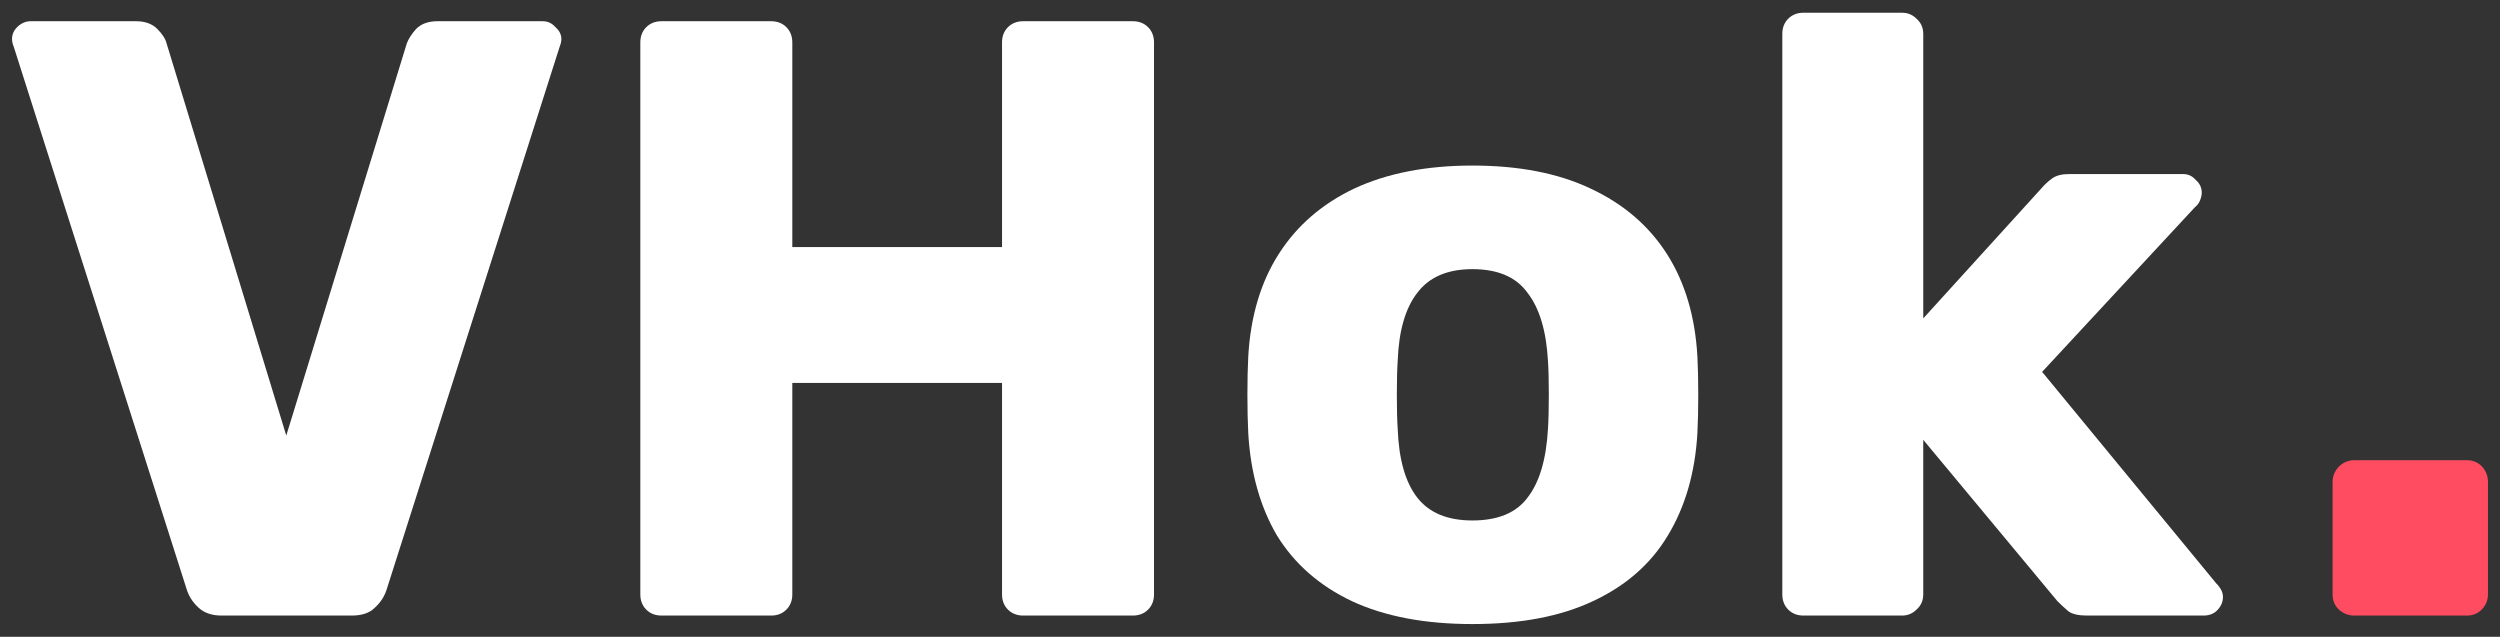
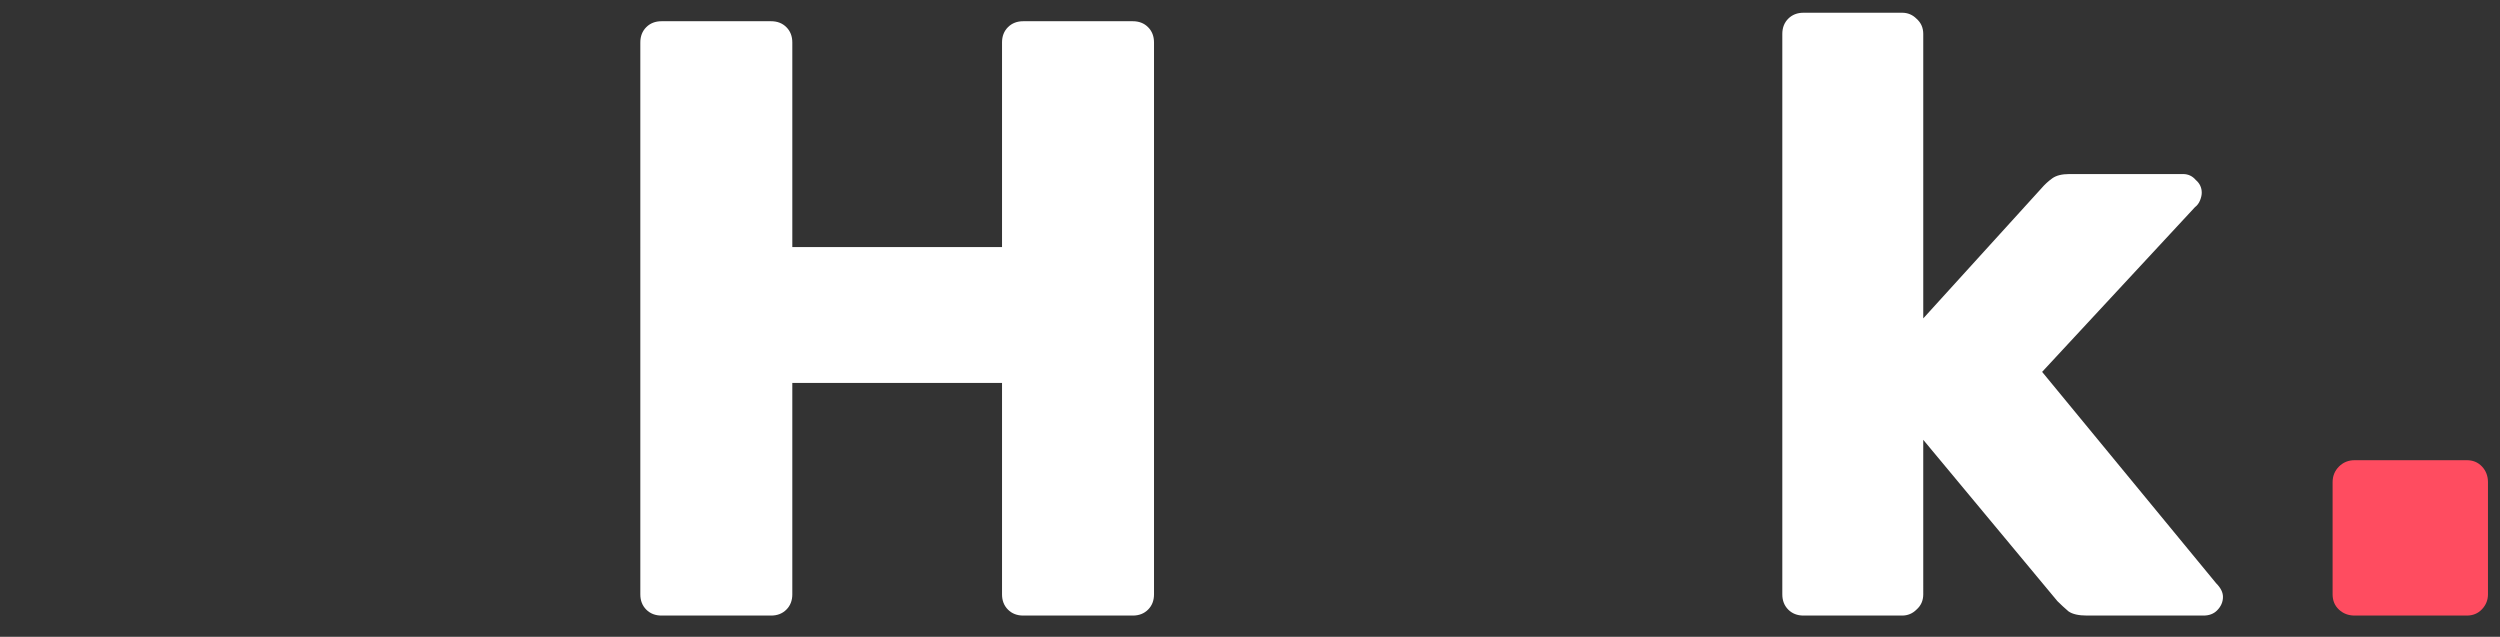
<svg xmlns="http://www.w3.org/2000/svg" xmlns:ns1="http://sodipodi.sourceforge.net/DTD/sodipodi-0.dtd" xmlns:ns2="http://www.inkscape.org/namespaces/inkscape" width="106" height="27" viewBox="0 0 106 27" version="1.1" id="svg13" ns1:docname="logo.svg" ns2:version="1.0.1 (3bc2e813f5, 2020-09-07)">
  <rect x="0" y="0" width="106" height="27" fill="#333333" stroke="none" />
  <defs id="defs17" />
  <ns1:namedview pagecolor="#ffffff" bordercolor="#666666" borderopacity="1" objecttolerance="10" gridtolerance="10" guidetolerance="10" ns2:pageopacity="0" ns2:pageshadow="2" ns2:window-width="2560" ns2:window-height="1377" id="namedview15" showgrid="false" ns2:zoom="10.560748" ns2:cx="53.5" ns2:cy="10.528641" ns2:window-x="-8" ns2:window-y="-8" ns2:window-maximized="1" ns2:current-layer="Symbols" ns2:document-rotation="0" />
  <title id="title2">Bolby</title>
  <desc id="desc4">Created with Sketch.</desc>
  <g id="Symbols" stroke="none" stroke-width="1" fill="none" fill-rule="evenodd">
    <g id="g862">
      <path d="m 104.59,26.1 c 0.264,0 0.48,-0.09 0.648,-0.27 0.168,-0.18 0.252,-0.39 0.252,-0.63 v 0 -4.752 c 0,-0.264 -0.084,-0.486 -0.252,-0.666 -0.168,-0.18 -0.384,-0.27 -0.648,-0.27 v 0 h -4.752 c -0.264,0 -0.486,0.09 -0.666,0.27 -0.18,0.18 -0.27,0.402 -0.27,0.666 v 0 4.752 c 0,0.264 0.09,0.48 0.27,0.648 0.18,0.168 0.402,0.252 0.666,0.252 v 0 z" id="." fill="#ff4c60" style="fill-rule:nonzero" />
      <g aria-label="VHok" id="text860" style="font-size:36px;line-height:1.25;font-family:Rubik;-inkscape-font-specification:Rubik;fill:#ffffff">
-         <path d="m 9.402,26.1 q -0.612,0 -0.972,-0.324 -0.36,-0.324 -0.504,-0.756 L 0.582,1.98 q -0.072,-0.18 -0.072,-0.324 0,-0.288 0.216,-0.504 0.252,-0.252 0.576,-0.252 h 4.464 q 0.576,0 0.9,0.324 0.324,0.324 0.396,0.612 L 12.138,18.468 l 5.112,-16.632 q 0.108,-0.288 0.396,-0.612 0.324,-0.324 0.9,-0.324 h 4.464 q 0.324,0 0.54,0.252 0.252,0.216 0.252,0.504 0,0.144 -0.072,0.324 L 16.386,25.02 q -0.144,0.432 -0.504,0.756 -0.324,0.324 -0.972,0.324 z" style="font-weight:bold;font-size:36px;fill:#ffffff" id="path844" />
        <path d="m 28.05,26.1 q -0.396,0 -0.648,-0.252 -0.252,-0.252 -0.252,-0.648 V 1.8 q 0,-0.396 0.252,-0.648 0.252,-0.252 0.648,-0.252 h 4.644 q 0.396,0 0.648,0.252 0.252,0.252 0.252,0.648 V 10.476 h 8.892 V 1.8 q 0,-0.396 0.252,-0.648 0.252,-0.252 0.648,-0.252 h 4.644 q 0.396,0 0.648,0.252 0.252,0.252 0.252,0.648 V 25.2 q 0,0.396 -0.252,0.648 -0.252,0.252 -0.648,0.252 h -4.644 q -0.396,0 -0.648,-0.252 -0.252,-0.252 -0.252,-0.648 v -8.964 h -8.892 V 25.2 q 0,0.396 -0.252,0.648 -0.252,0.252 -0.648,0.252 z" style="font-weight:bold;font-size:36px;fill:#ffffff" id="path846" />
-         <path d="m 62.43,26.46 q -3.024,0 -5.112,-0.972 -2.052,-0.972 -3.168,-2.772 -1.08,-1.836 -1.224,-4.356 -0.036,-0.72 -0.036,-1.62 0,-0.936 0.036,-1.62 0.144,-2.556 1.296,-4.356 1.152,-1.8 3.204,-2.772 2.088,-0.972 5.004,-0.972 2.952,0 5.004,0.972 2.088,0.972 3.24,2.772 1.152,1.8 1.296,4.356 0.036,0.684 0.036,1.62 0,0.9 -0.036,1.62 -0.144,2.52 -1.26,4.356 -1.08,1.8 -3.168,2.772 -2.052,0.972 -5.112,0.972 z m 0,-4.392 q 1.62,0 2.34,-0.972 0.756,-0.972 0.864,-2.916 0.036,-0.54 0.036,-1.44 0,-0.9 -0.036,-1.44 -0.108,-1.908 -0.864,-2.88 -0.72,-1.008 -2.34,-1.008 -1.584,0 -2.34,1.008 -0.756,0.972 -0.828,2.88 -0.036,0.54 -0.036,1.44 0,0.9 0.036,1.44 0.072,1.944 0.828,2.916 0.756,0.972 2.34,0.972 z" style="font-weight:bold;font-size:36px;fill:#ffffff" id="path848" />
        <path d="m 76.47,26.1 q -0.396,0 -0.648,-0.252 -0.252,-0.252 -0.252,-0.648 V 1.44 q 0,-0.396 0.252,-0.648 0.252,-0.252 0.648,-0.252 h 4.176 q 0.36,0 0.612,0.252 0.288,0.252 0.288,0.648 V 13.5 l 5.004,-5.508 q 0.216,-0.252 0.468,-0.432 0.252,-0.18 0.72,-0.18 h 4.824 q 0.324,0 0.54,0.252 0.252,0.216 0.252,0.54 0,0.144 -0.072,0.324 -0.072,0.18 -0.216,0.288 l -6.48,6.984 7.38,8.964 q 0.288,0.288 0.288,0.576 0,0.324 -0.252,0.576 -0.216,0.216 -0.576,0.216 h -4.932 q -0.54,0 -0.792,-0.18 -0.252,-0.216 -0.468,-0.432 l -5.688,-6.84 V 25.2 q 0,0.396 -0.288,0.648 -0.252,0.252 -0.612,0.252 z" style="font-weight:bold;font-size:36px;fill:#ffffff" id="path850" />
      </g>
    </g>
  </g>
</svg>